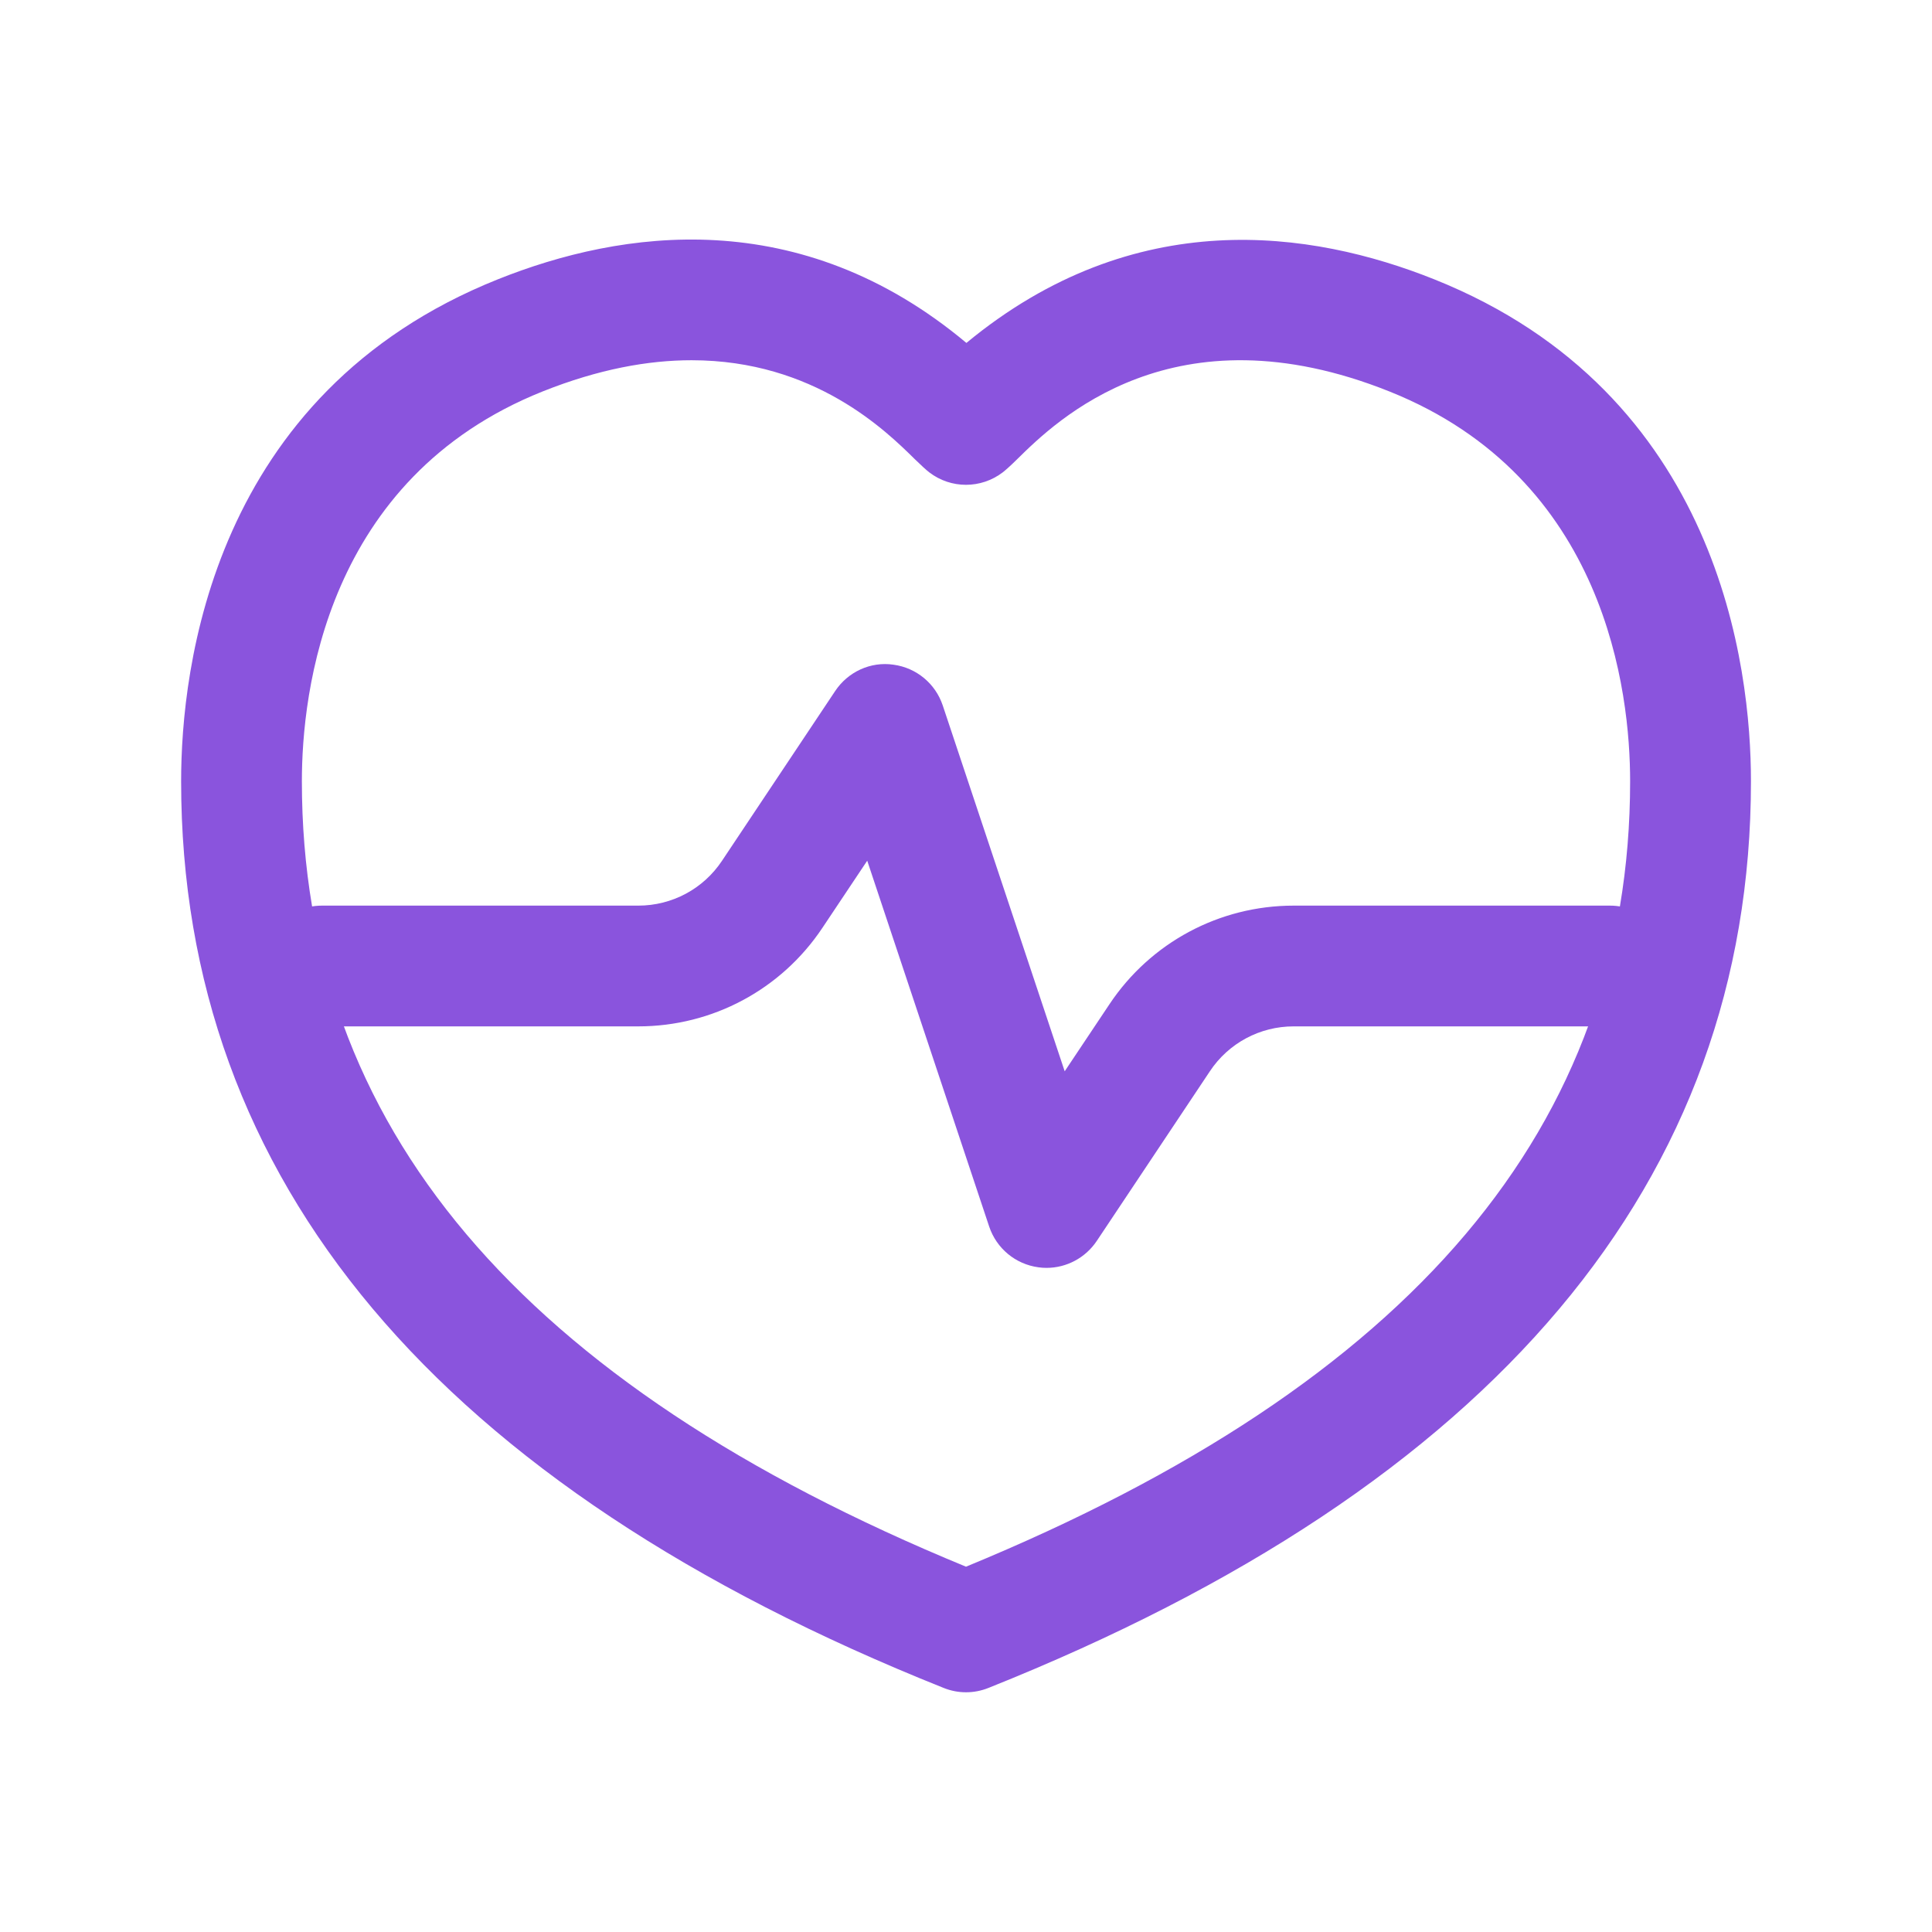
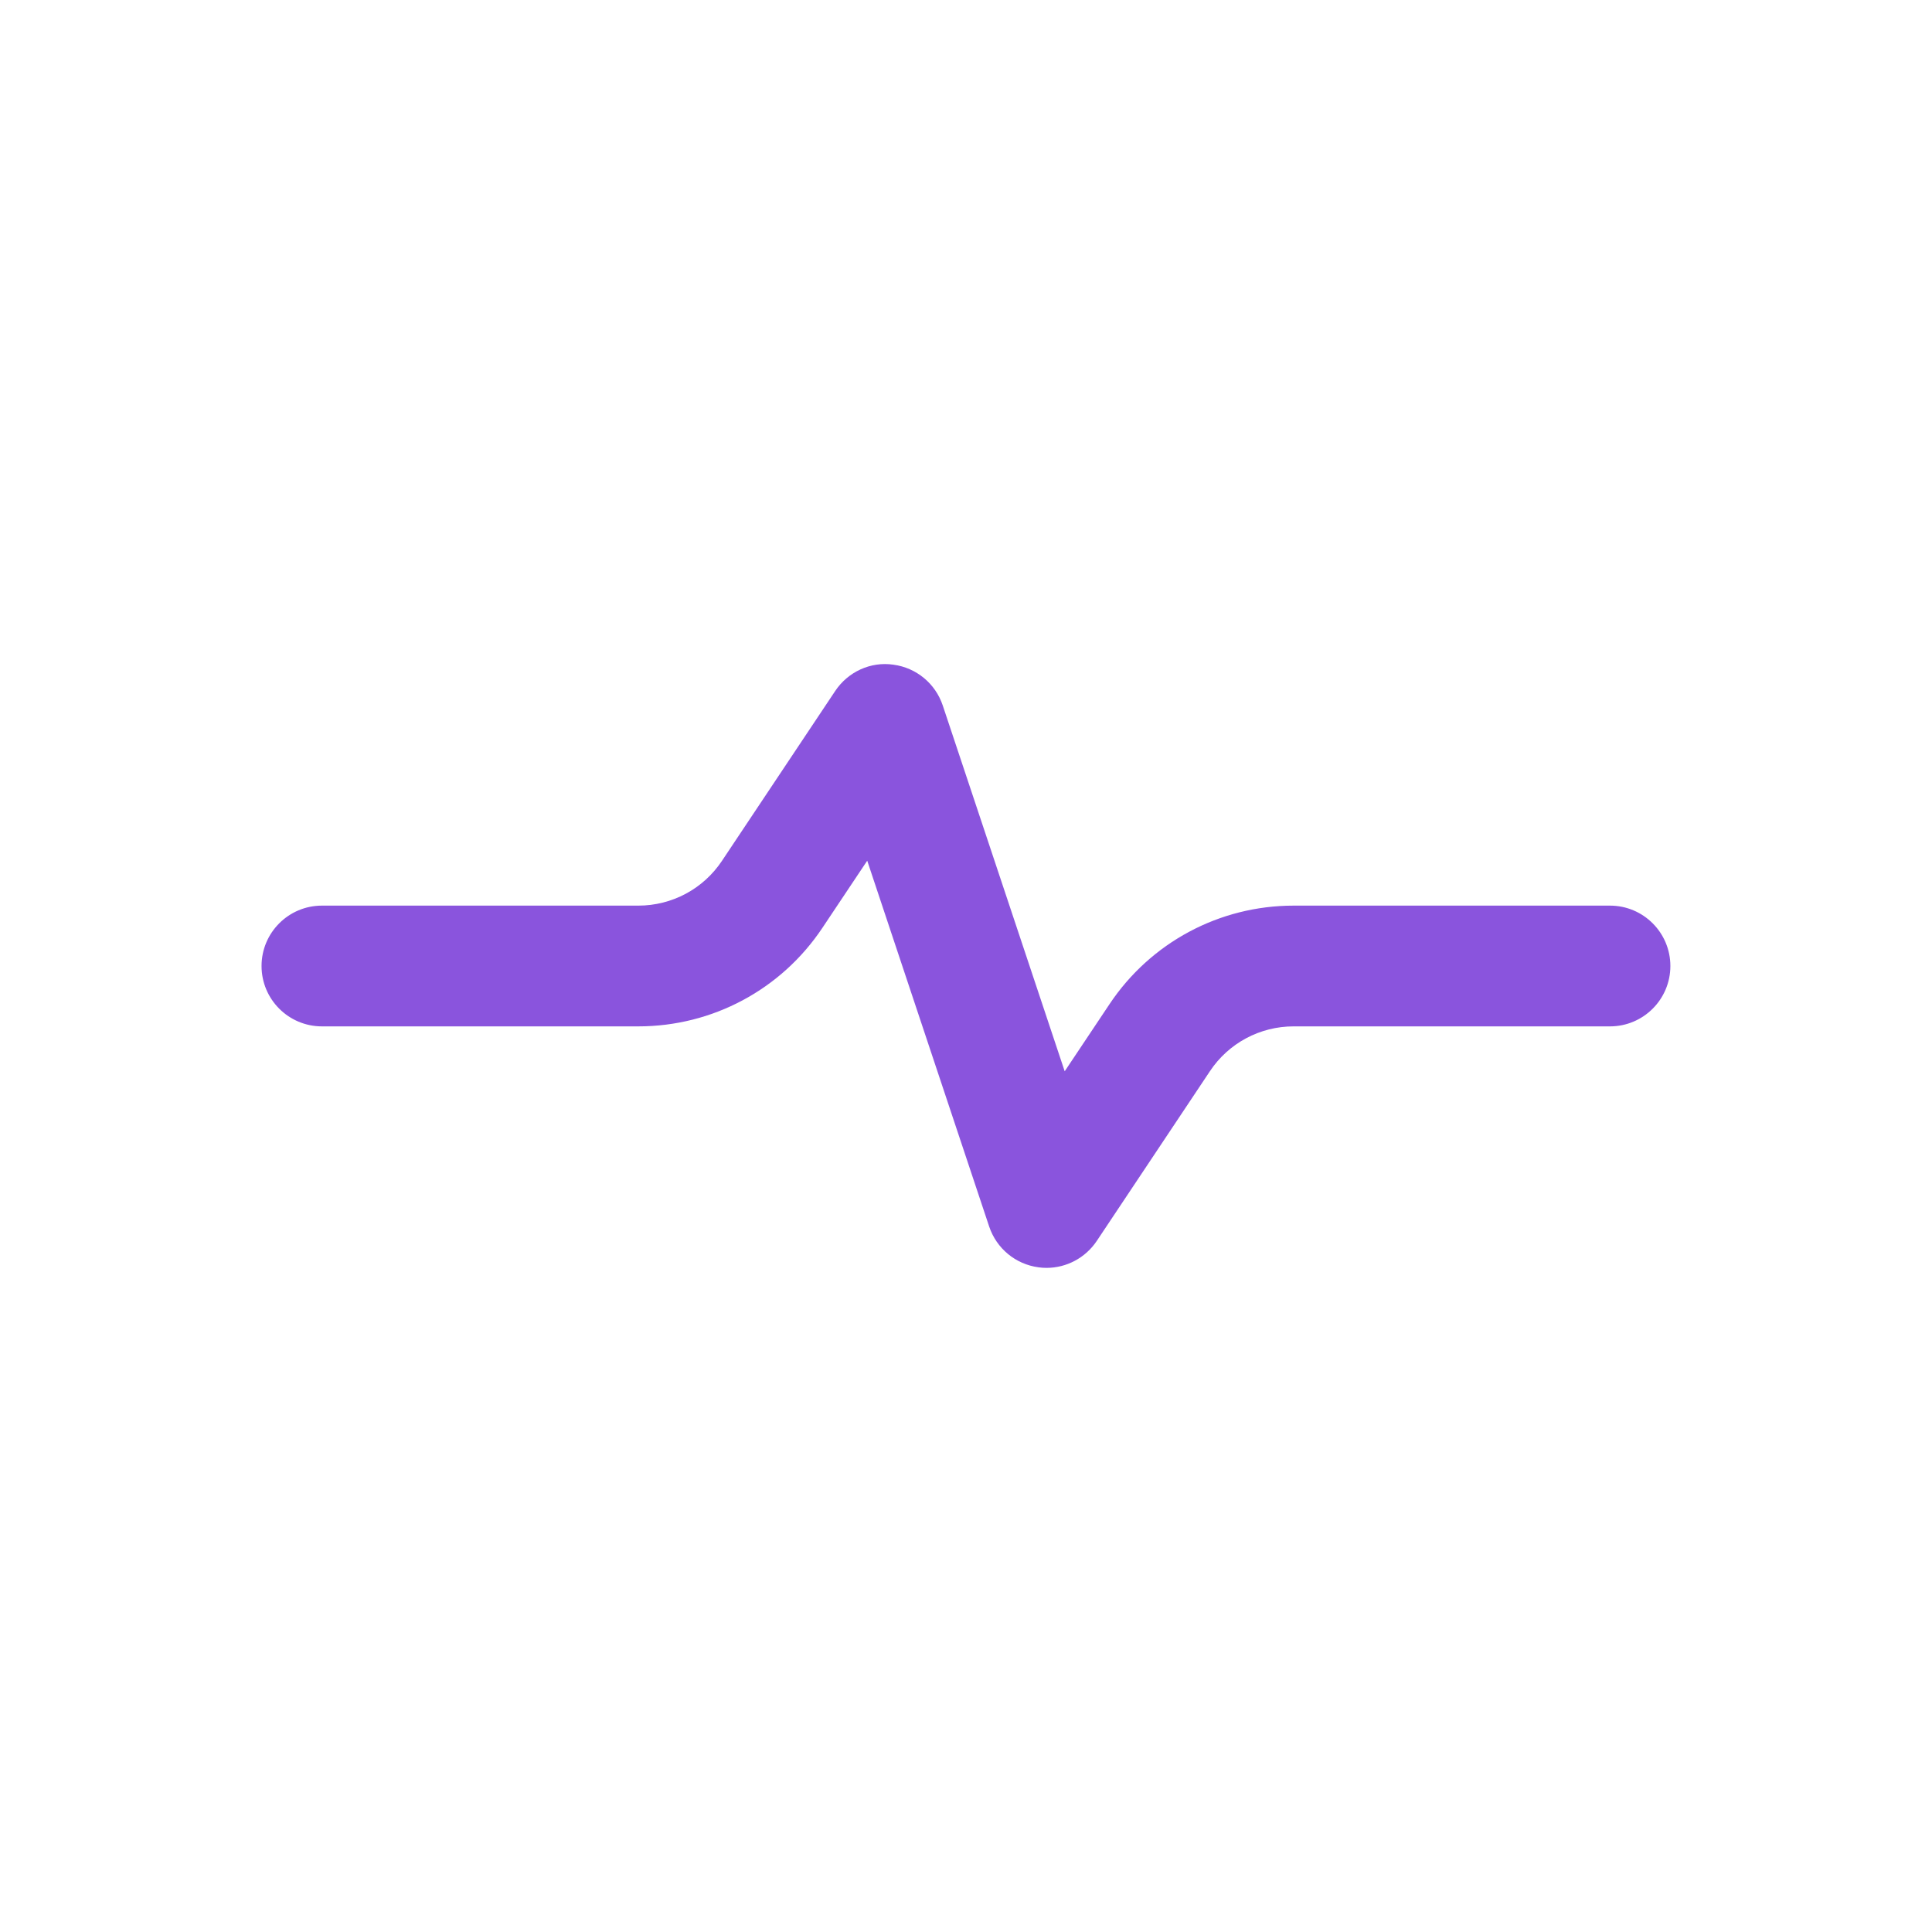
<svg xmlns="http://www.w3.org/2000/svg" width="24" height="24" viewBox="0 0 24 24" fill="none">
  <path d="M13 15.75C12.967 15.75 12.934 15.748 12.9 15.743C12.616 15.705 12.379 15.509 12.288 15.237L10.773 10.692L10.217 11.525C9.706 12.292 8.851 12.75 7.929 12.75H3.999C3.585 12.75 3.249 12.414 3.249 12C3.249 11.586 3.585 11.25 3.999 11.25H7.929C8.348 11.25 8.737 11.042 8.969 10.693L10.375 8.584C10.534 8.345 10.816 8.215 11.099 8.257C11.383 8.295 11.62 8.491 11.711 8.763L13.226 13.308L13.782 12.475C14.293 11.708 15.148 11.25 16.07 11.25H20C20.414 11.25 20.75 11.586 20.75 12C20.75 12.414 20.414 12.75 20 12.75H16.07C15.651 12.75 15.262 12.958 15.03 13.307L13.624 15.416C13.483 15.626 13.249 15.75 13 15.75Z" fill="#8A54DD" />
-   <path d="M12 21.022C11.905 21.022 11.812 21.004 11.722 20.968C5.437 18.458 2.25 14.669 2.25 9.705C2.25 8.304 2.633 4.89 6.184 3.47C7.72 2.855 9.934 2.527 12.005 4.26C14.095 2.533 16.292 2.86 17.817 3.47C21.368 4.89 21.751 8.303 21.751 9.705C21.751 14.669 18.564 18.458 12.279 20.968C12.189 21.004 12.095 21.022 12.001 21.022H12ZM8.591 4.475C8.054 4.475 7.439 4.584 6.74 4.863C4.041 5.943 3.75 8.609 3.75 9.705C3.75 13.984 6.449 17.178 12 19.462C17.551 17.177 20.25 13.983 20.25 9.705C20.25 8.609 19.959 5.942 17.26 4.863C14.578 3.79 13.115 5.232 12.635 5.705C12.553 5.786 12.491 5.841 12.456 5.868C12.186 6.074 11.813 6.074 11.544 5.868C11.509 5.841 11.447 5.785 11.365 5.705C11.01 5.355 10.117 4.475 8.591 4.475Z" fill="#8A54DD" />
</svg>